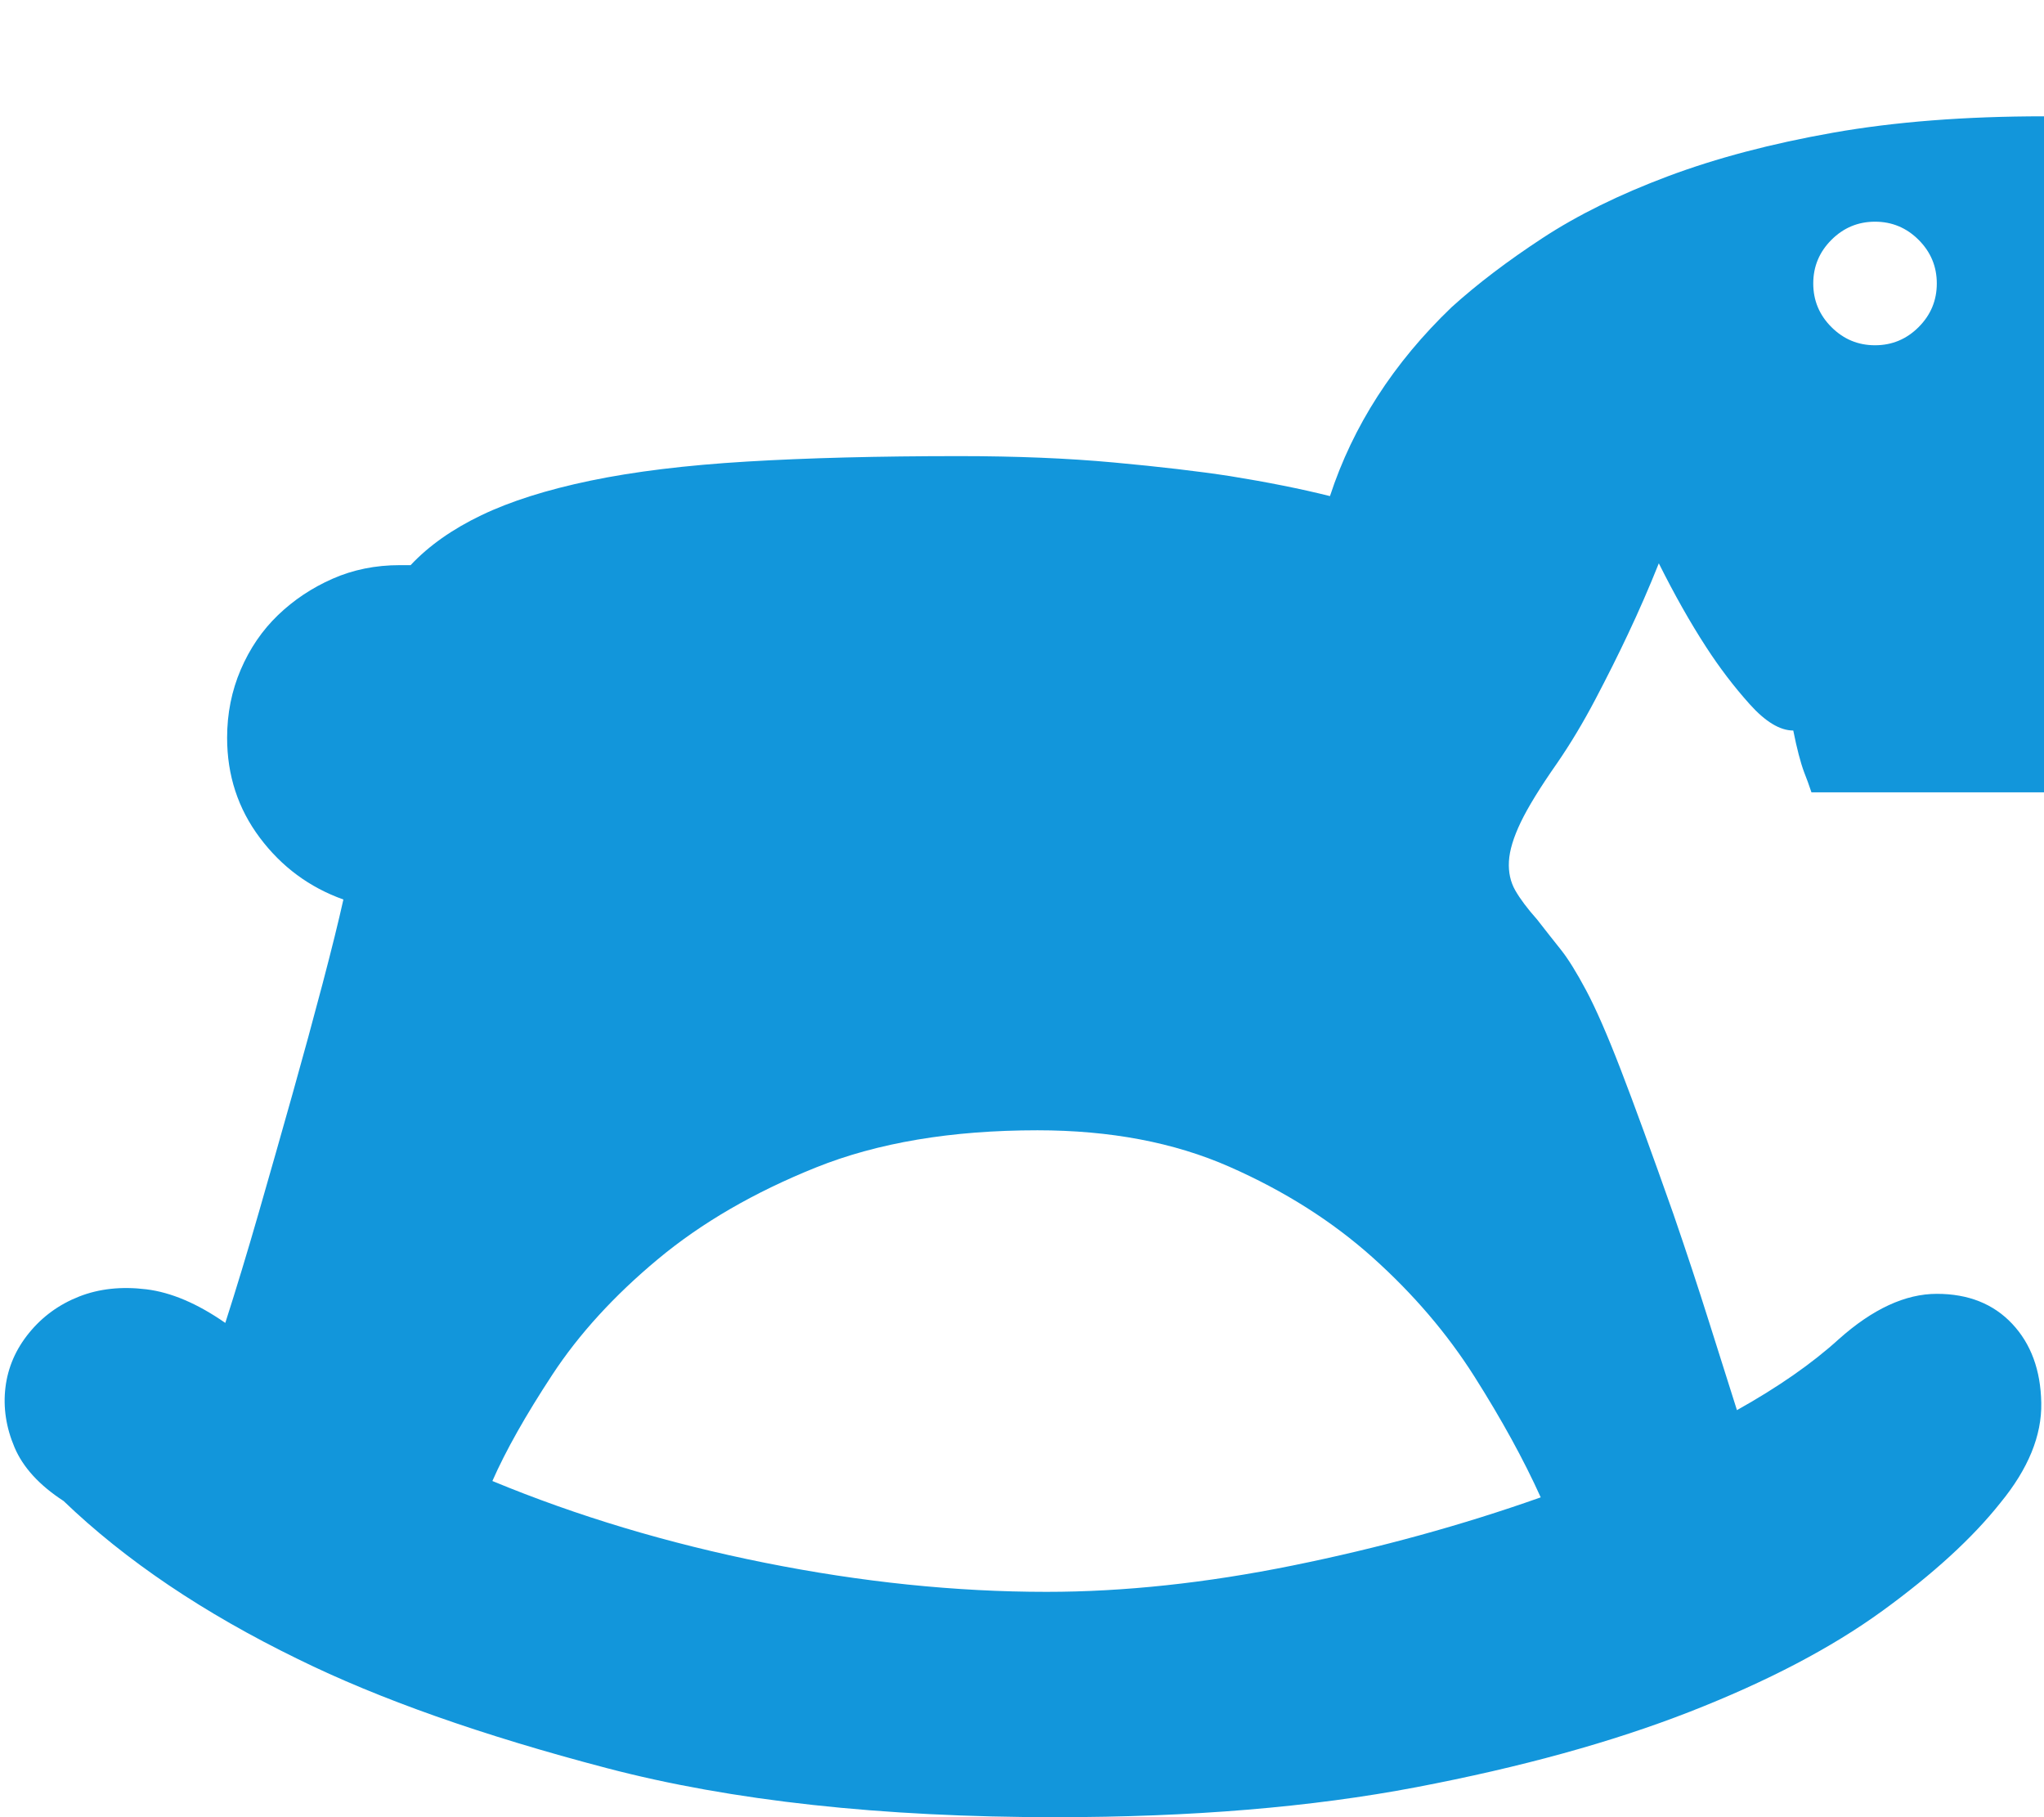
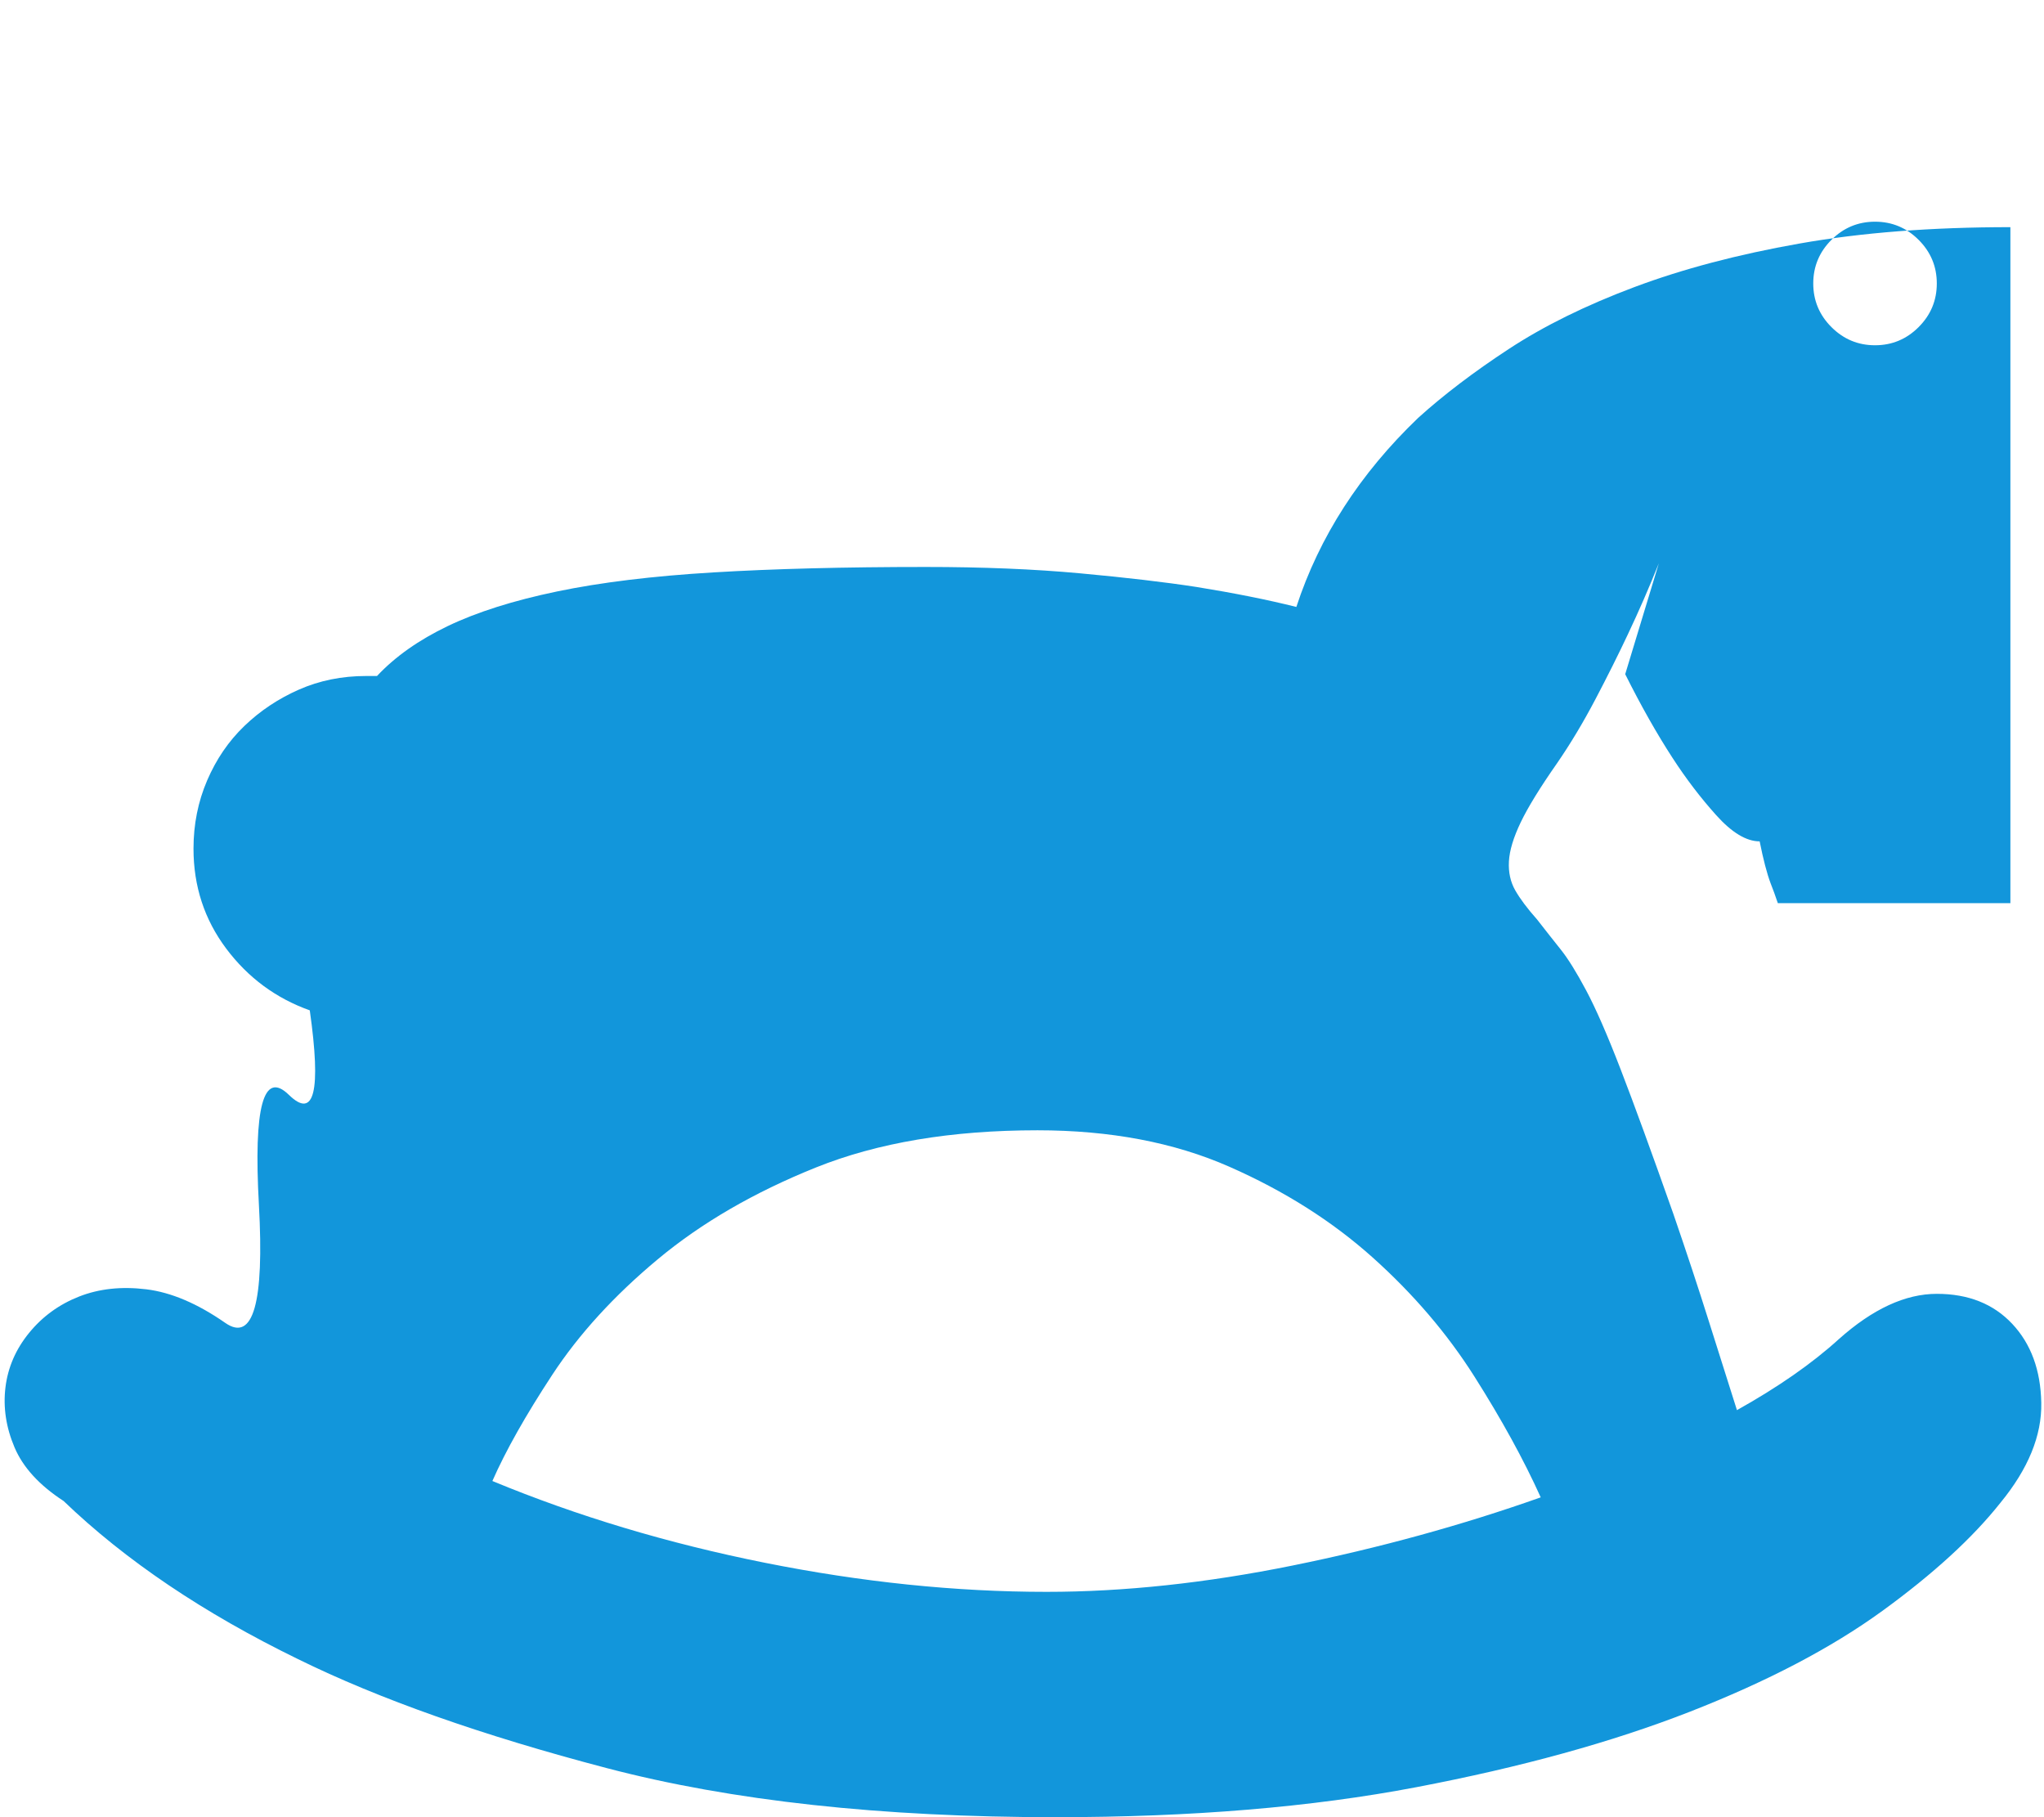
<svg xmlns="http://www.w3.org/2000/svg" t="1681824328140" class="icon" viewBox="0 0 1152 1024" version="1.1" p-id="37934" width="112.5" height="100">
-   <path d="M934.912 317.44q-8.192 20.48-17.408 39.936-8.192 17.408-18.432 36.864t-21.504 35.84q-14.336 20.48-20.48 33.28t-6.656 22.016 3.584 16.384 12.288 16.384q7.168 9.216 13.312 16.896t14.336 23.04 19.456 44.544 29.696 81.408q11.264 32.768 19.968 60.416t15.872 50.176q34.816-19.456 57.344-39.936 28.672-25.6 55.296-25.6t42.496 16.896 16.384 44.544-23.04 56.32q-23.552 29.696-66.56 60.928t-108.544 56.832-154.112 42.496-203.264 16.896q-147.456 0-252.928-27.648t-174.08-61.44q-79.872-38.912-132.096-89.088-20.48-13.312-27.648-30.208t-5.12-33.792 13.312-30.72 28.16-20.48 37.888-4.096 44.544 18.944q9.216-28.672 18.944-62.464t18.944-66.56 16.896-61.952 11.776-47.616q-28.672-10.24-47.104-34.816t-18.432-56.32q0-20.48 7.68-38.4t20.992-30.72 30.72-20.48 37.888-7.68l6.144 0q15.36-16.384 39.936-28.16t61.44-19.456 88.064-10.752 119.808-3.072q48.128 0 87.04 3.584t65.536 7.68q31.744 5.12 56.32 11.264 19.456-59.392 68.608-106.496 21.504-19.456 51.2-38.912t70.656-34.816 93.184-24.576 118.784-9.216l0 380.928-131.072 0q-2.048-6.144-4.096-11.264-3.072-8.192-6.144-23.552-11.264 0-24.576-14.848t-24.576-32.256q-13.312-20.48-26.624-47.104zM1056.768 124.928q-14.336 0-24.576 10.24t-10.24 24.576 10.24 24.576 24.576 10.24 24.576-10.24 10.24-24.576-10.24-24.576-24.576-10.24zM868.352 843.776q-14.336-31.744-37.376-68.096t-57.344-67.072-80.896-51.2-108.032-20.48q-72.704 0-124.928 20.992t-89.088 51.712-59.392 65.024-33.792 59.904q71.68 29.696 153.6 46.08t158.72 16.384q65.536 0 138.752-14.848t139.776-38.4z" p-id="37935" fill="#1296db" />
+   <path d="M934.912 317.44q-8.192 20.48-17.408 39.936-8.192 17.408-18.432 36.864t-21.504 35.84q-14.336 20.48-20.48 33.28t-6.656 22.016 3.584 16.384 12.288 16.384q7.168 9.216 13.312 16.896t14.336 23.04 19.456 44.544 29.696 81.408q11.264 32.768 19.968 60.416t15.872 50.176q34.816-19.456 57.344-39.936 28.672-25.6 55.296-25.6t42.496 16.896 16.384 44.544-23.04 56.32q-23.552 29.696-66.56 60.928t-108.544 56.832-154.112 42.496-203.264 16.896q-147.456 0-252.928-27.648t-174.08-61.44q-79.872-38.912-132.096-89.088-20.48-13.312-27.648-30.208t-5.12-33.792 13.312-30.72 28.16-20.48 37.888-4.096 44.544 18.944t18.944-66.56 16.896-61.952 11.776-47.616q-28.672-10.24-47.104-34.816t-18.432-56.32q0-20.48 7.68-38.4t20.992-30.72 30.72-20.48 37.888-7.68l6.144 0q15.36-16.384 39.936-28.16t61.44-19.456 88.064-10.752 119.808-3.072q48.128 0 87.04 3.584t65.536 7.68q31.744 5.12 56.32 11.264 19.456-59.392 68.608-106.496 21.504-19.456 51.2-38.912t70.656-34.816 93.184-24.576 118.784-9.216l0 380.928-131.072 0q-2.048-6.144-4.096-11.264-3.072-8.192-6.144-23.552-11.264 0-24.576-14.848t-24.576-32.256q-13.312-20.48-26.624-47.104zM1056.768 124.928q-14.336 0-24.576 10.24t-10.24 24.576 10.24 24.576 24.576 10.24 24.576-10.24 10.24-24.576-10.24-24.576-24.576-10.24zM868.352 843.776q-14.336-31.744-37.376-68.096t-57.344-67.072-80.896-51.2-108.032-20.48q-72.704 0-124.928 20.992t-89.088 51.712-59.392 65.024-33.792 59.904q71.68 29.696 153.6 46.08t158.72 16.384q65.536 0 138.752-14.848t139.776-38.4z" p-id="37935" fill="#1296db" />
</svg>